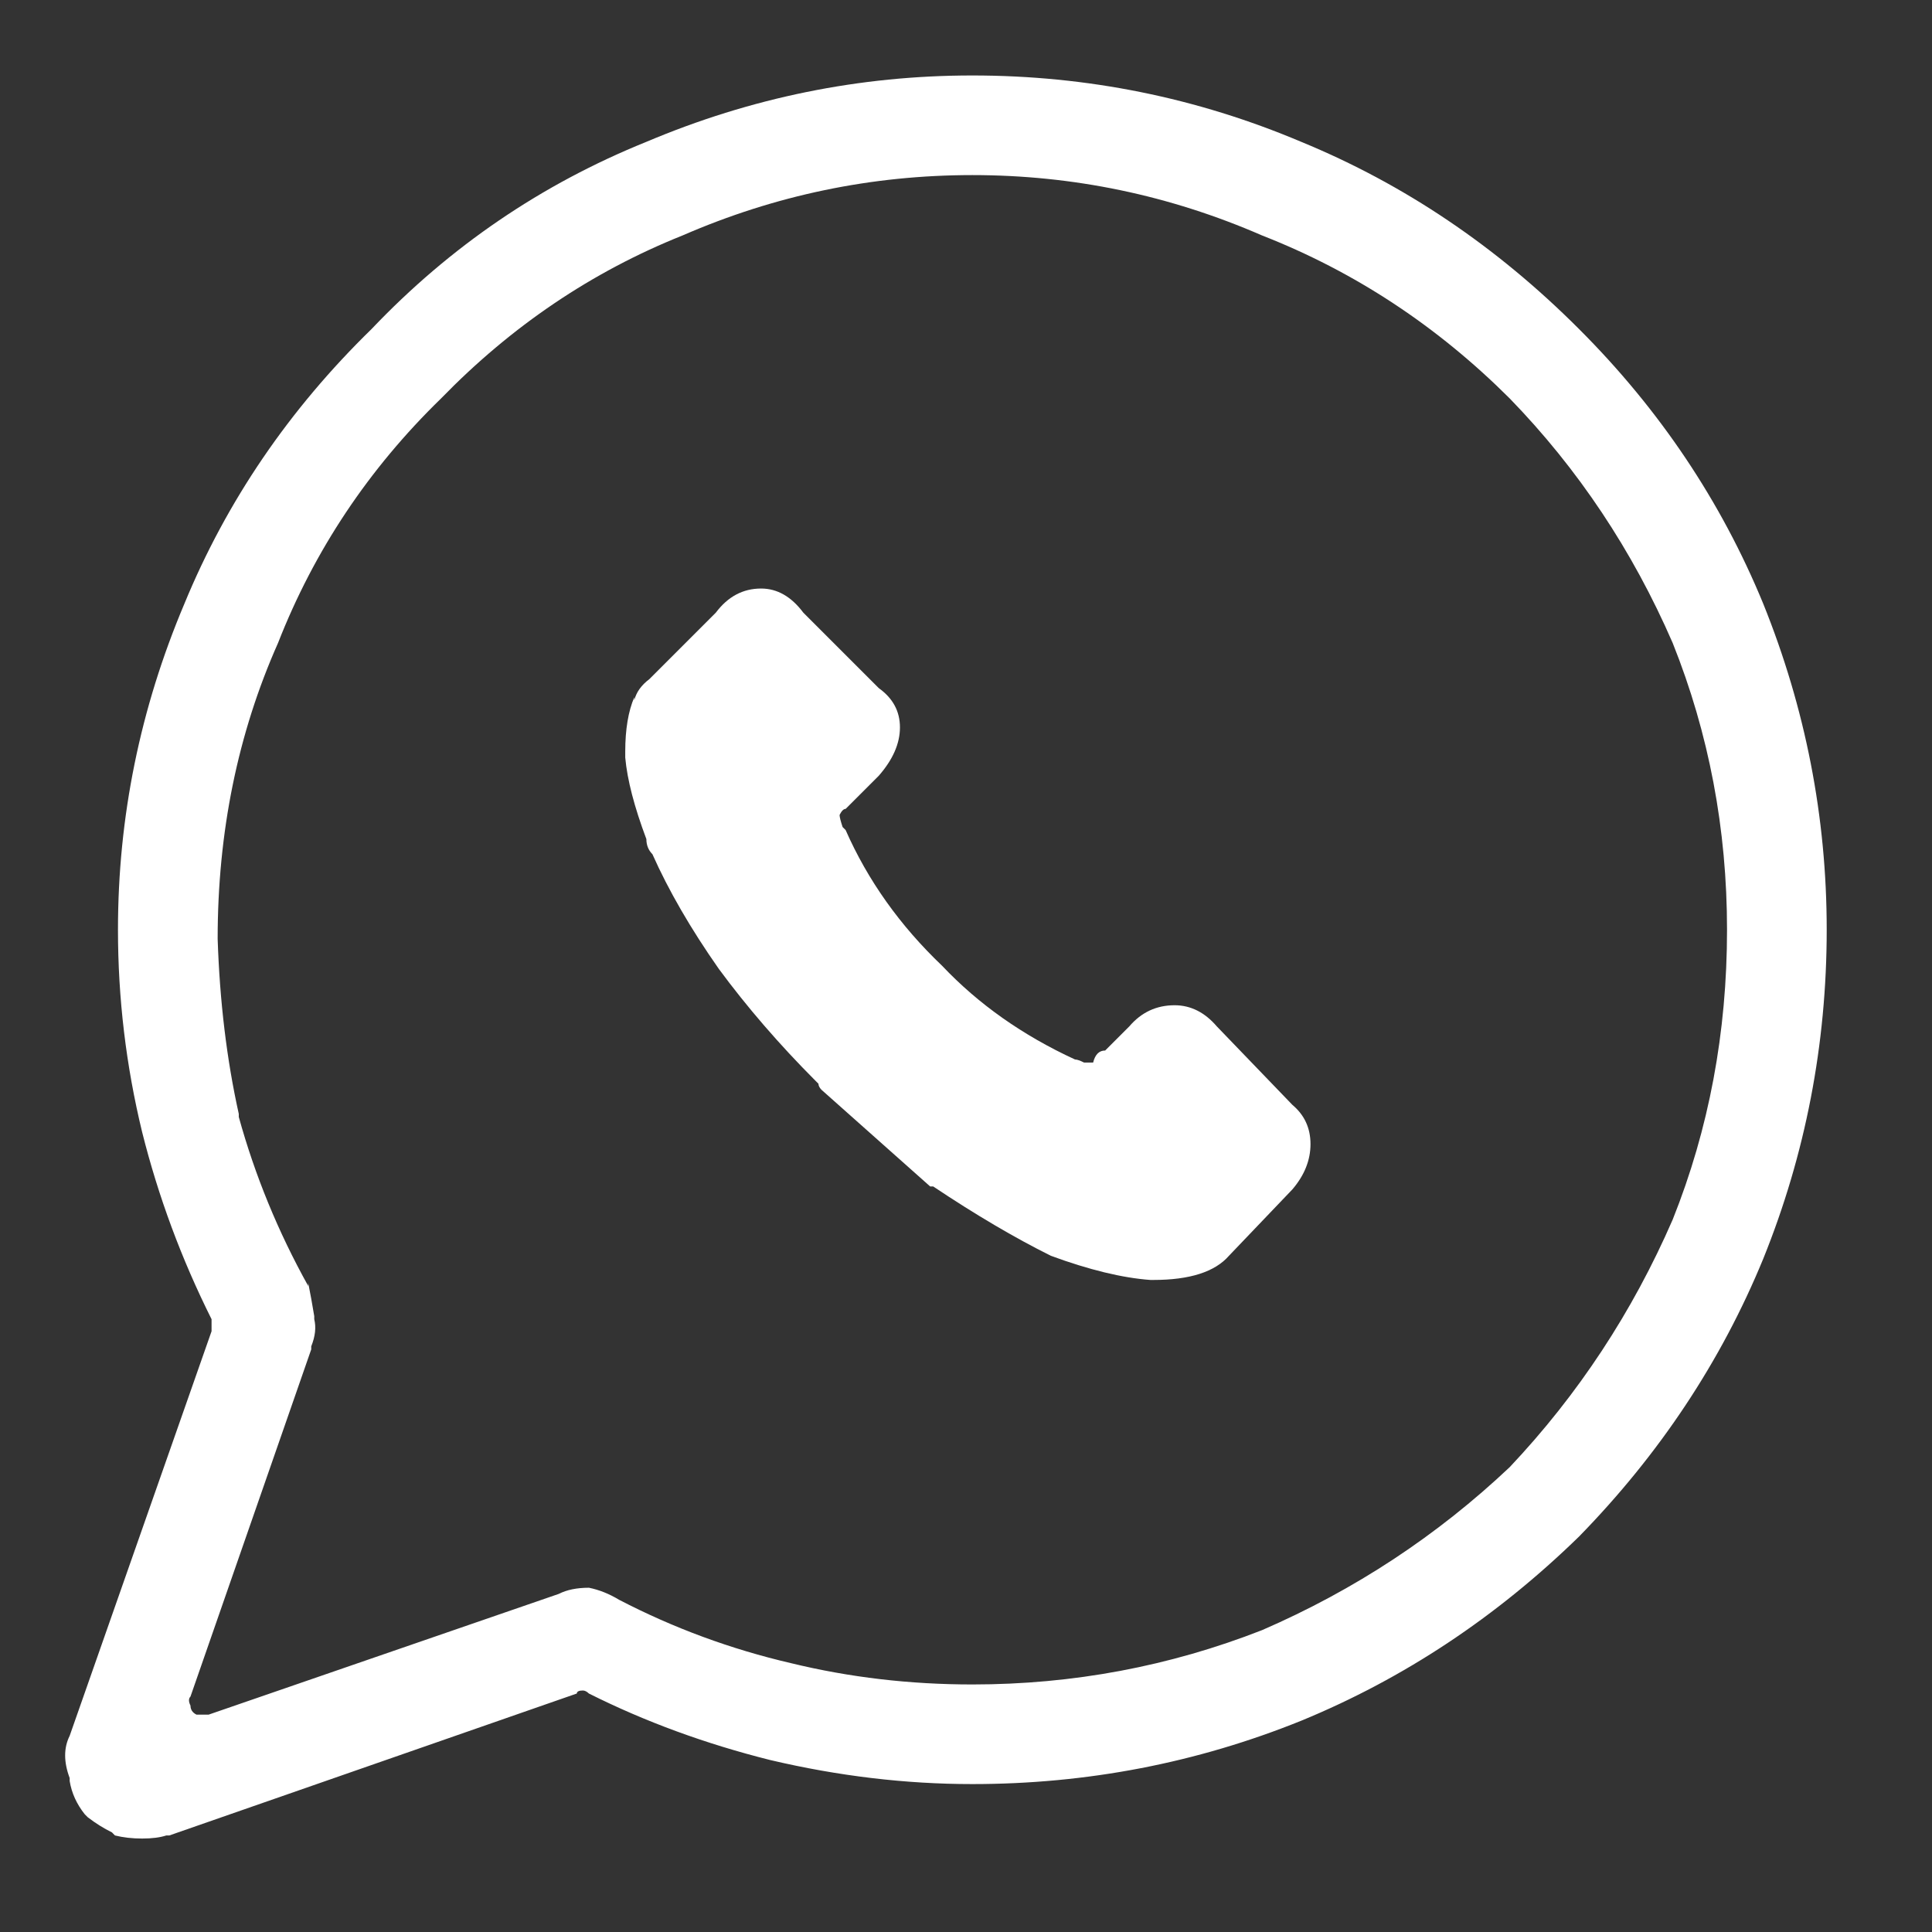
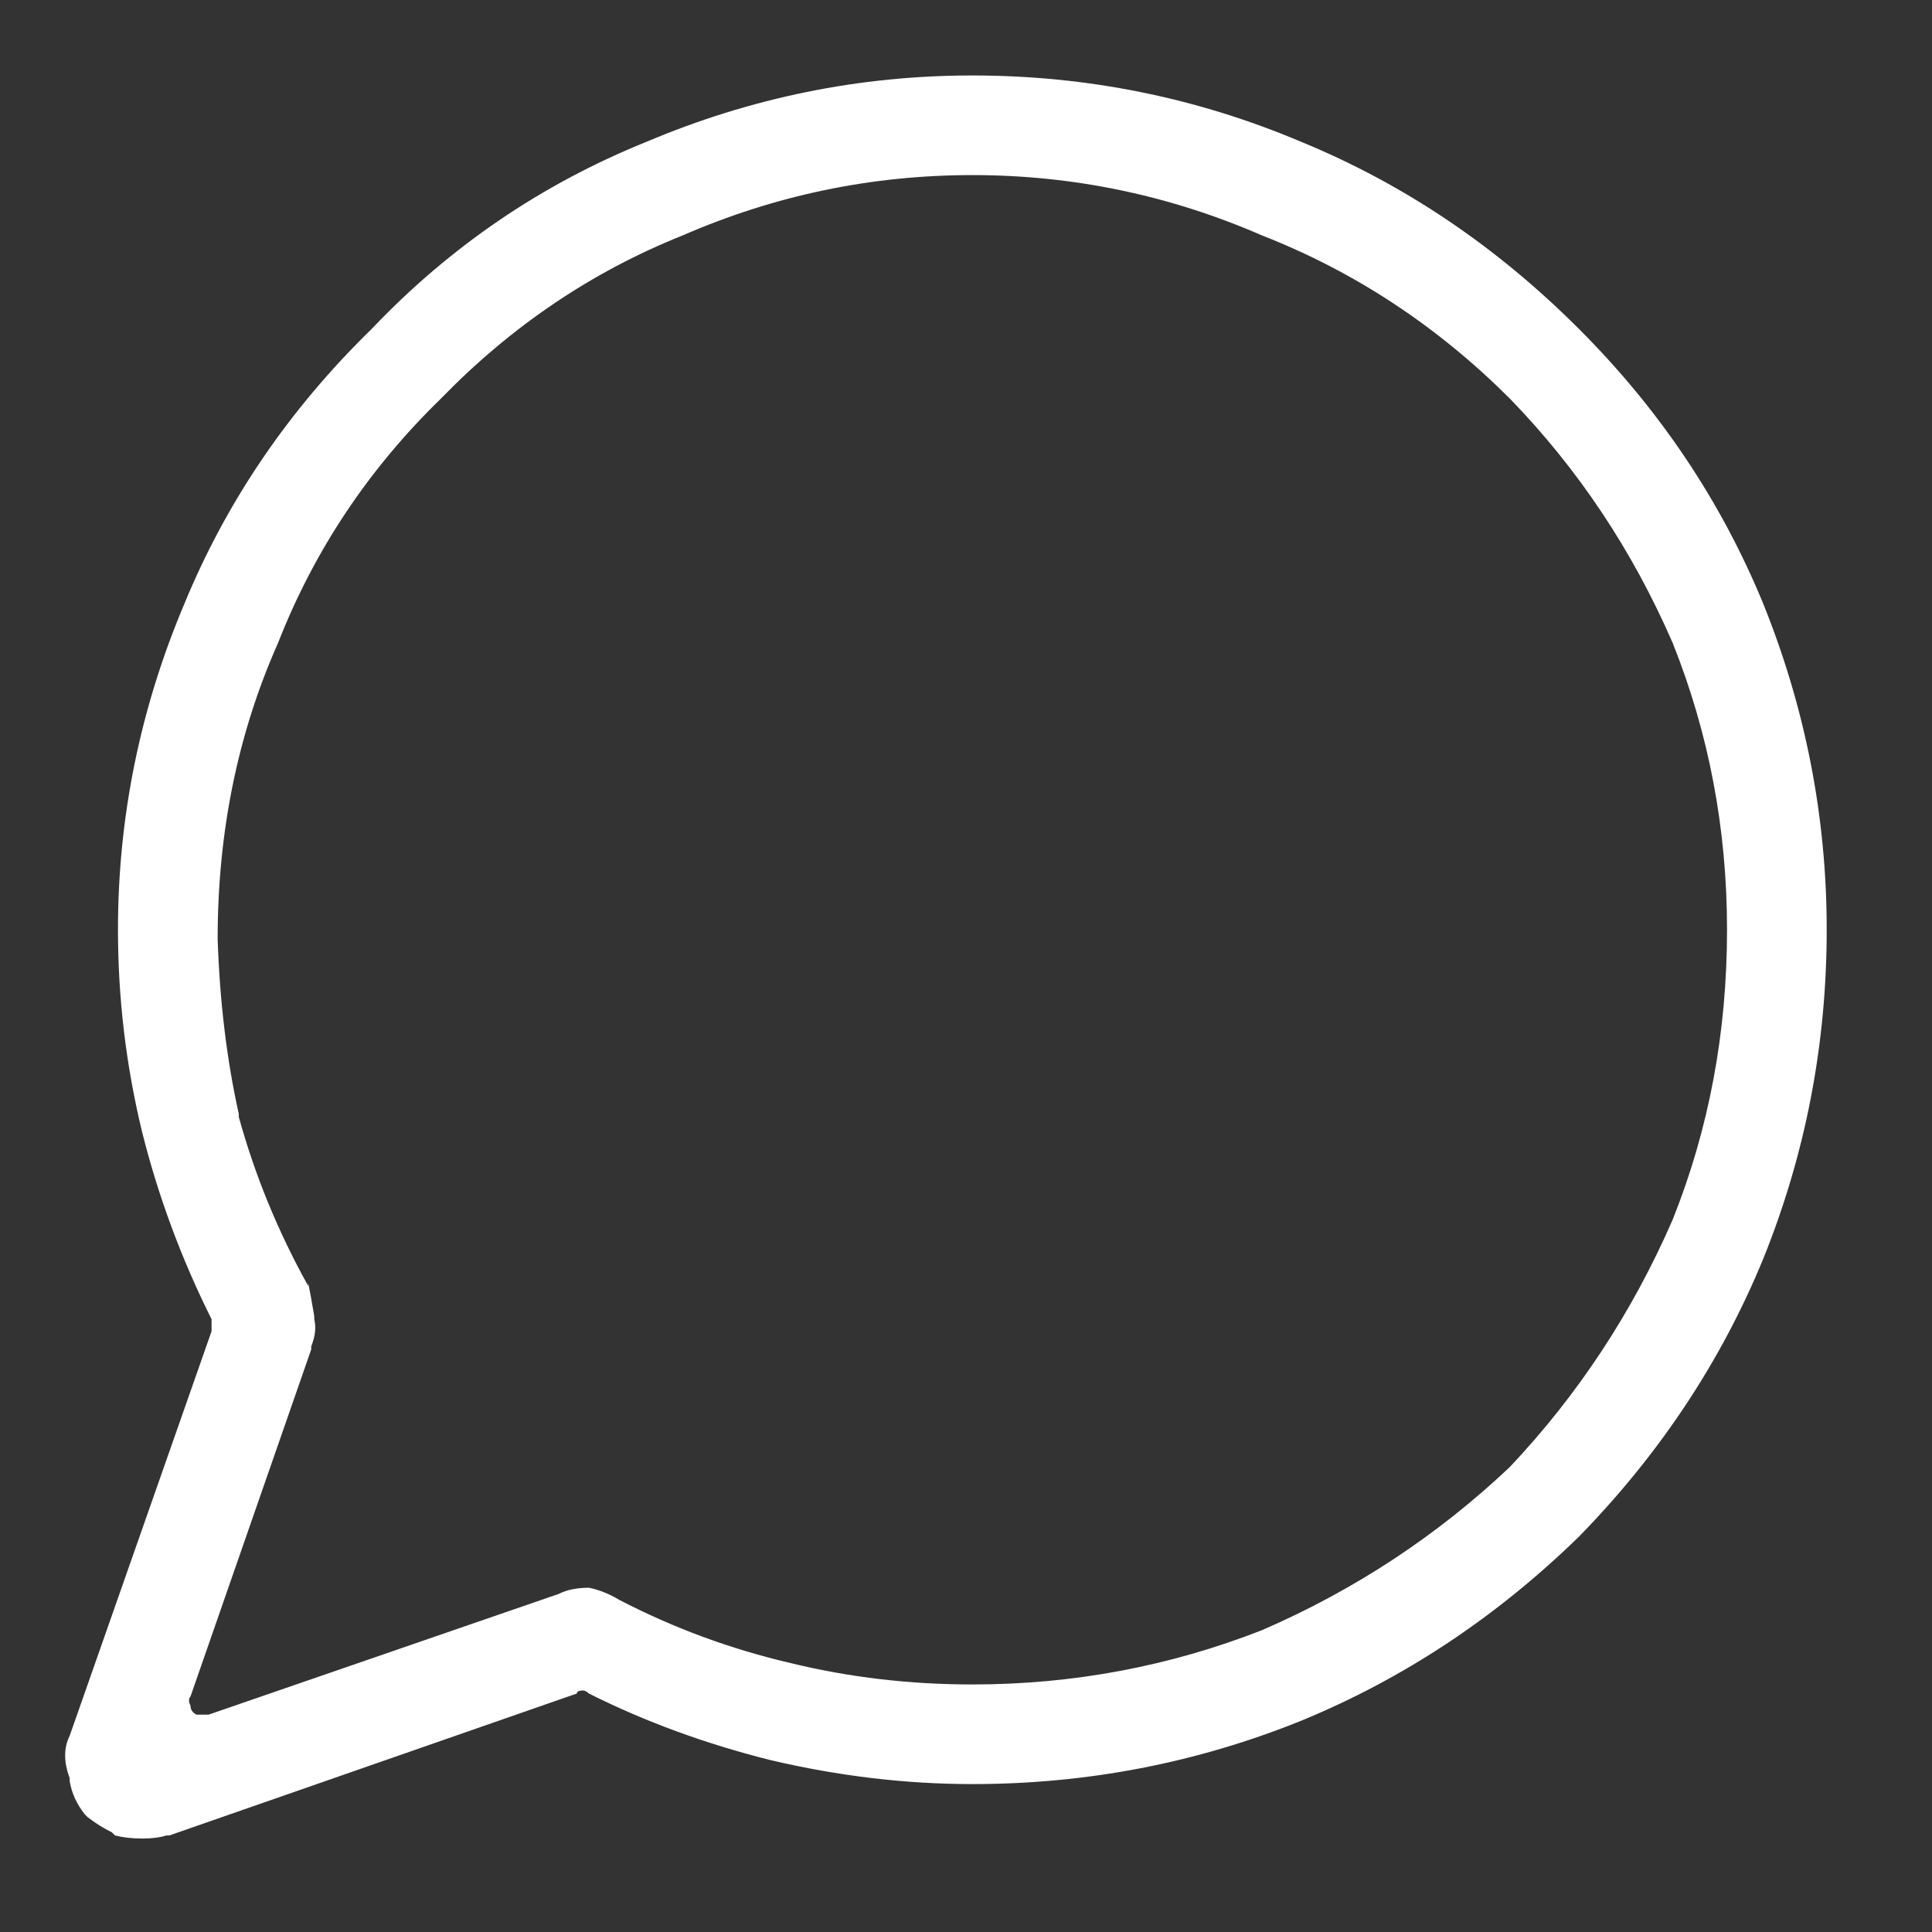
<svg xmlns="http://www.w3.org/2000/svg" version="1.1" id="Capa_1" x="0px" y="0px" width="32px" height="32px" viewBox="0 0 32 32" enable-background="new 0 0 32 32" xml:space="preserve">
  <rect x="0" y="0" width="32" height="32" fill="#333333" stroke="none" />
  <g>
    <path fill="#FFFFFF" d="M29.205,10c-0.699-1.7-1.717-3.217-3.051-4.55c-1.365-1.367-2.898-2.4-4.6-3.1   c-1.732-0.733-3.55-1.1-5.45-1.1c-1.867,0-3.667,0.367-5.4,1.1c-1.733,0.7-3.25,1.733-4.55,3.1c-1.367,1.333-2.4,2.85-3.1,4.55   c-0.733,1.733-1.1,3.533-1.1,5.4c0,1.133,0.133,2.25,0.4,3.35c0.267,1.066,0.65,2.1,1.15,3.1c0,0.066,0,0.135,0,0.2l-2.35,6.7   c-0.1,0.2-0.1,0.434,0,0.7v0.05c0.033,0.2,0.117,0.383,0.25,0.55l0.05,0.05c0.133,0.102,0.267,0.185,0.4,0.25l0.05,0.051   c0.133,0.033,0.283,0.051,0.45,0.051s0.3-0.018,0.4-0.051h0.05l6.75-2.351c0-0.032,0.033-0.05,0.1-0.05   c0.033,0,0.067,0.018,0.1,0.05c0.933,0.468,1.933,0.833,3,1.101c1.133,0.267,2.25,0.399,3.35,0.399c1.9,0,3.717-0.35,5.45-1.05   c1.7-0.7,3.233-1.717,4.6-3.05c1.334-1.366,2.352-2.9,3.051-4.601c0.699-1.732,1.051-3.551,1.051-5.451   C30.256,13.533,29.904,11.733,29.205,10z M27.705,20.2c-0.666,1.532-1.566,2.899-2.699,4.1c-1.201,1.134-2.566,2.034-4.102,2.7   c-1.532,0.6-3.133,0.9-4.799,0.9c-1.034,0-2.034-0.117-3-0.352c-1-0.232-1.95-0.583-2.85-1.05c-0.167-0.101-0.333-0.166-0.5-0.2   c-0.2,0-0.367,0.034-0.5,0.102l-5.8,2c-0.066,0-0.133,0-0.2,0c-0.067-0.033-0.1-0.084-0.1-0.15c-0.033-0.066-0.033-0.117,0-0.15   l2-5.75V22.3c0.067-0.167,0.083-0.315,0.05-0.45V21.8c-0.033-0.2-0.066-0.384-0.1-0.55v0.05c-0.5-0.899-0.883-1.833-1.15-2.8v-0.05   c-0.2-0.9-0.316-1.867-0.35-2.9c0-1.767,0.333-3.4,1-4.9c0.6-1.533,1.5-2.883,2.7-4.05c1.167-1.2,2.5-2.1,4-2.7   c1.533-0.667,3.133-1,4.8-1c1.667,0,3.267,0.333,4.799,1c1.533,0.6,2.9,1.5,4.102,2.7c1.133,1.167,2.033,2.517,2.699,4.05   c0.6,1.5,0.9,3.083,0.9,4.75C28.605,17.1,28.305,18.7,27.705,20.2z" />
-     <path fill="#FFFFFF" d="M20.154,17c-0.199-0.232-0.432-0.35-0.699-0.35c-0.301,0-0.551,0.117-0.75,0.35l-0.4,0.4   c-0.1,0-0.166,0.065-0.199,0.199h-0.051c-0.033,0-0.065,0-0.1,0c-0.066-0.033-0.117-0.051-0.15-0.051   c-0.865-0.398-1.6-0.917-2.199-1.55c-0.7-0.667-1.233-1.417-1.6-2.25l-0.05-0.05c-0.033-0.1-0.05-0.167-0.05-0.2   c0.033-0.067,0.067-0.1,0.1-0.1l0.55-0.55c0.233-0.267,0.35-0.533,0.35-0.8c0-0.267-0.117-0.483-0.35-0.65l-1.25-1.25   c-0.2-0.267-0.433-0.4-0.7-0.4c-0.3,0-0.55,0.133-0.75,0.4l-1.1,1.1c-0.133,0.1-0.217,0.217-0.25,0.35v-0.05   c-0.1,0.233-0.15,0.534-0.15,0.9v0.1c0.033,0.367,0.15,0.817,0.35,1.35c0,0.1,0.034,0.184,0.1,0.25c0.267,0.6,0.633,1.233,1.1,1.9   c0.467,0.633,1,1.25,1.6,1.852l0.05,0.05c0,0.032,0.017,0.065,0.05,0.1c0.6,0.534,1.2,1.067,1.8,1.601h0.05   c0.7,0.468,1.351,0.851,1.95,1.149c0.634,0.233,1.183,0.366,1.648,0.4h0.051c0.601,0,1.018-0.134,1.25-0.4l1.051-1.1   c0.199-0.233,0.3-0.483,0.3-0.75s-0.101-0.483-0.3-0.65L20.154,17z" />
  </g>
</svg>